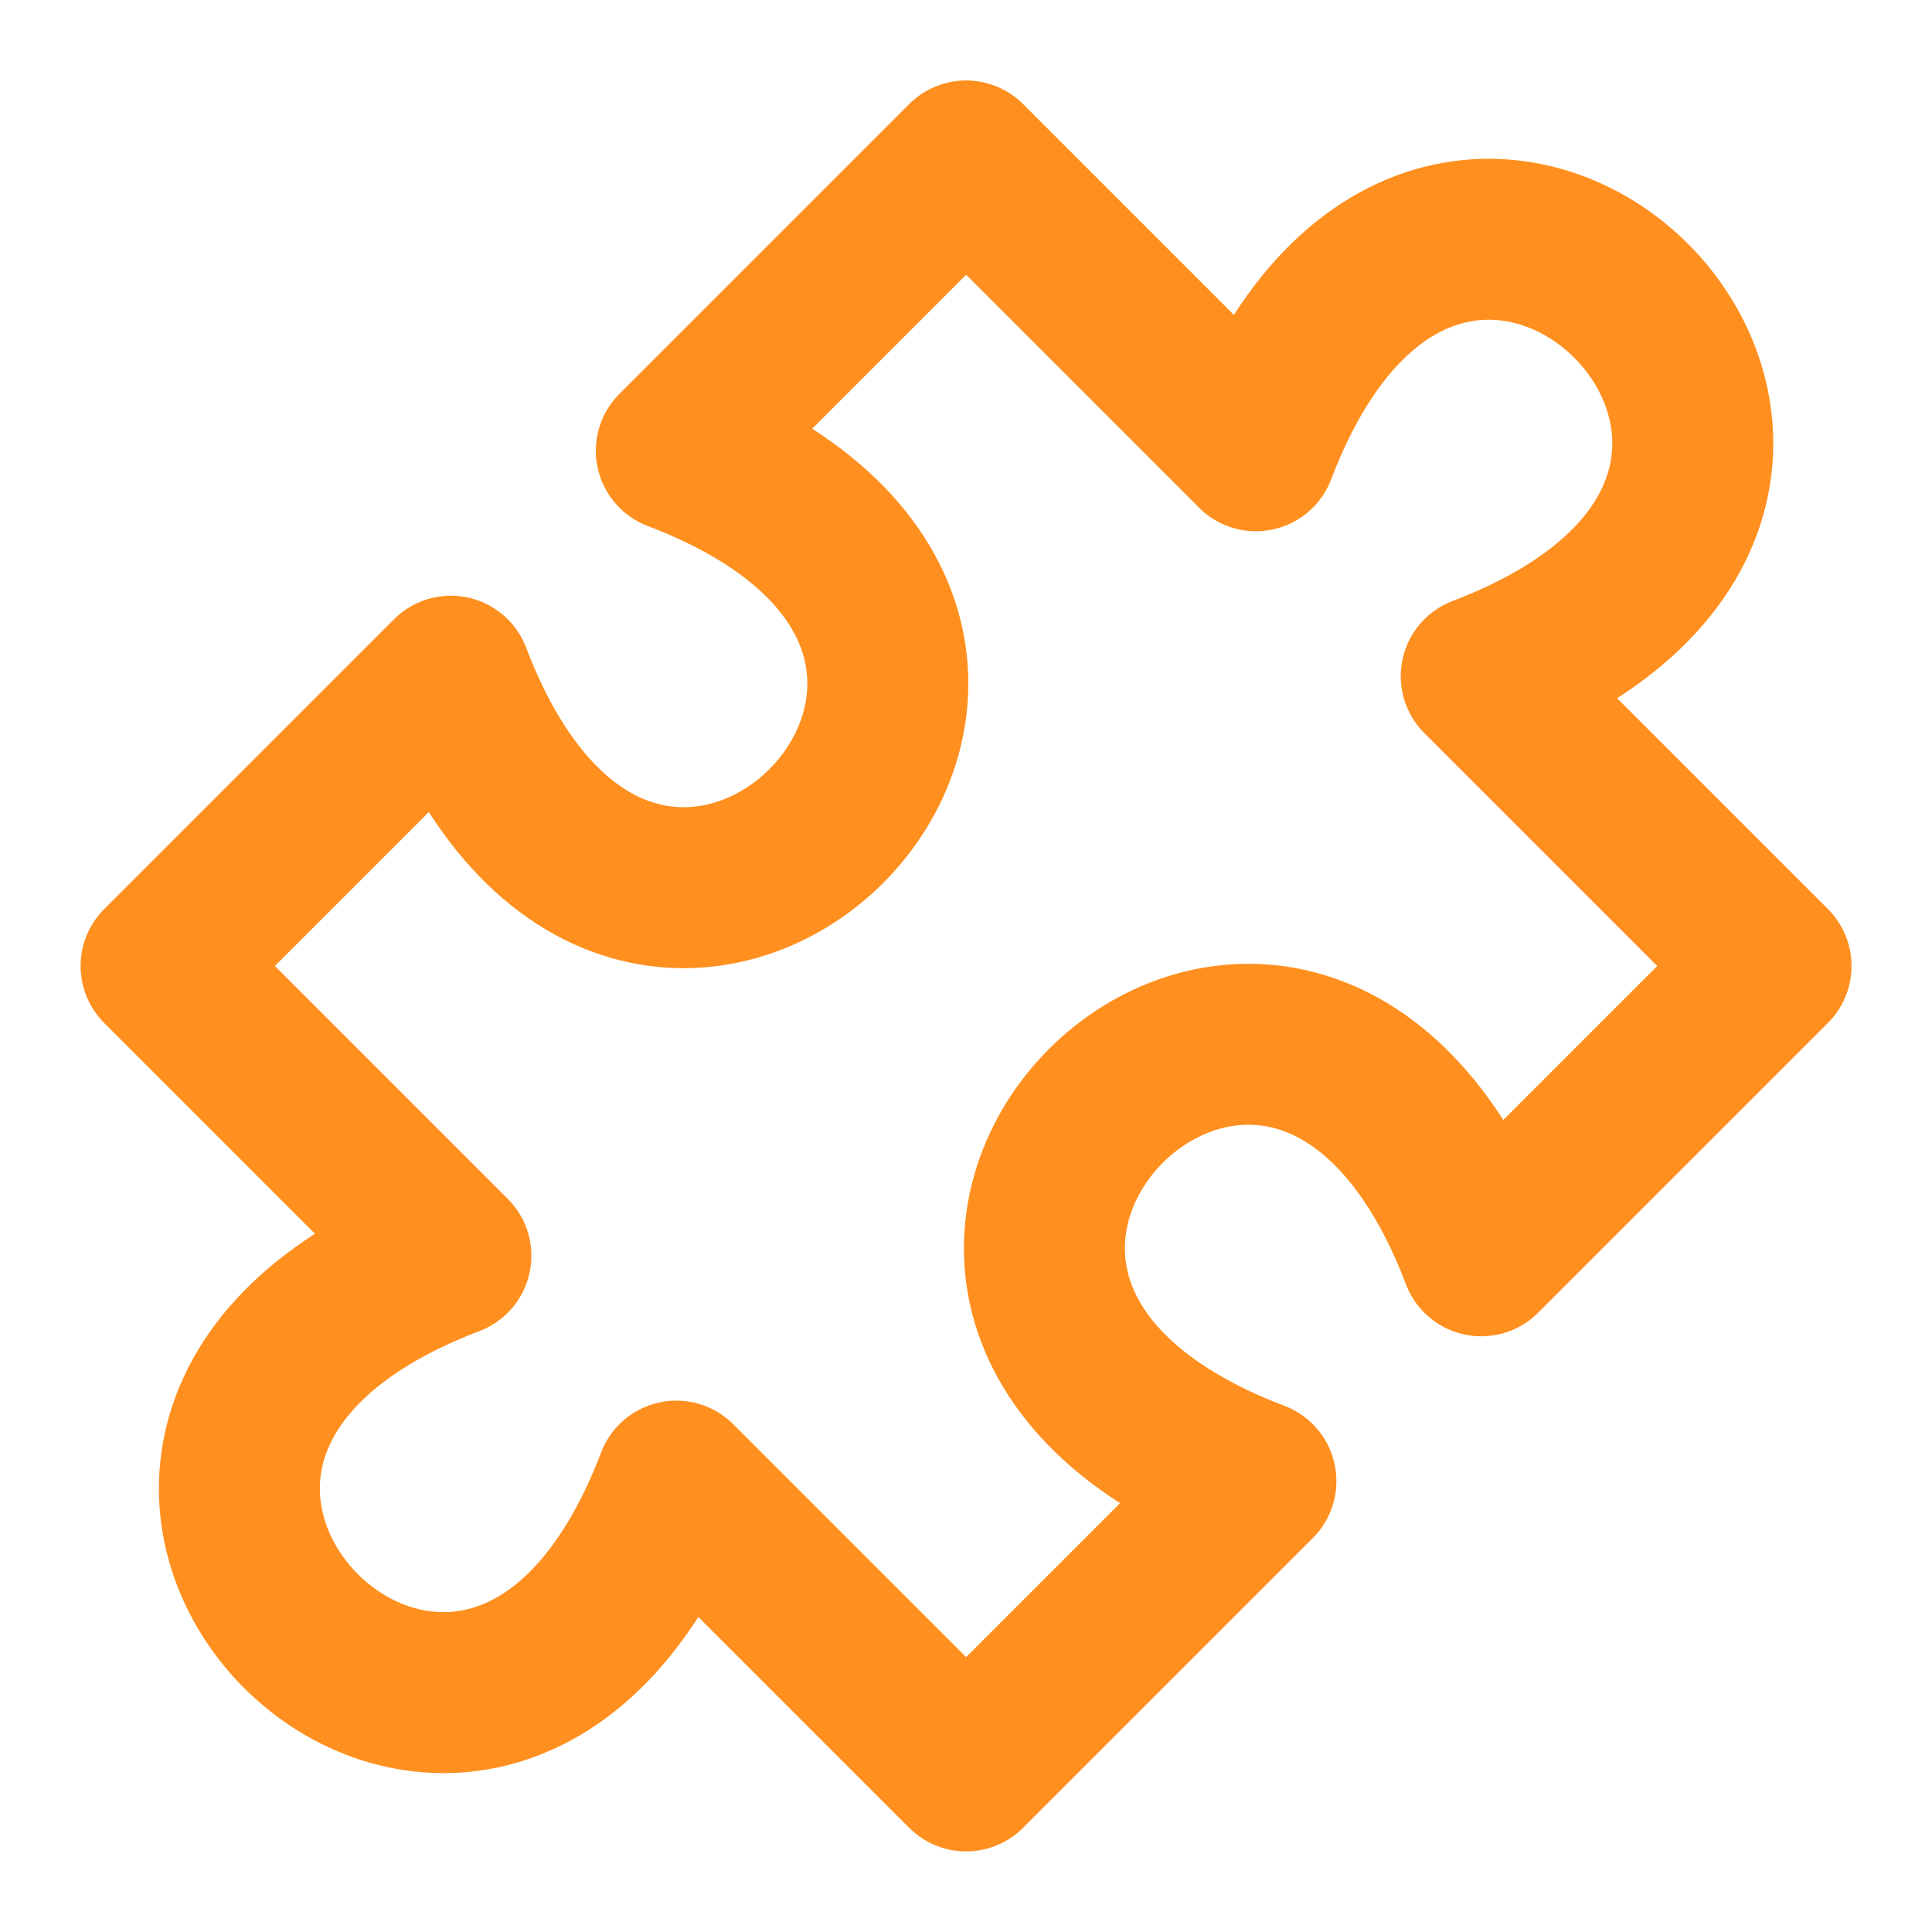
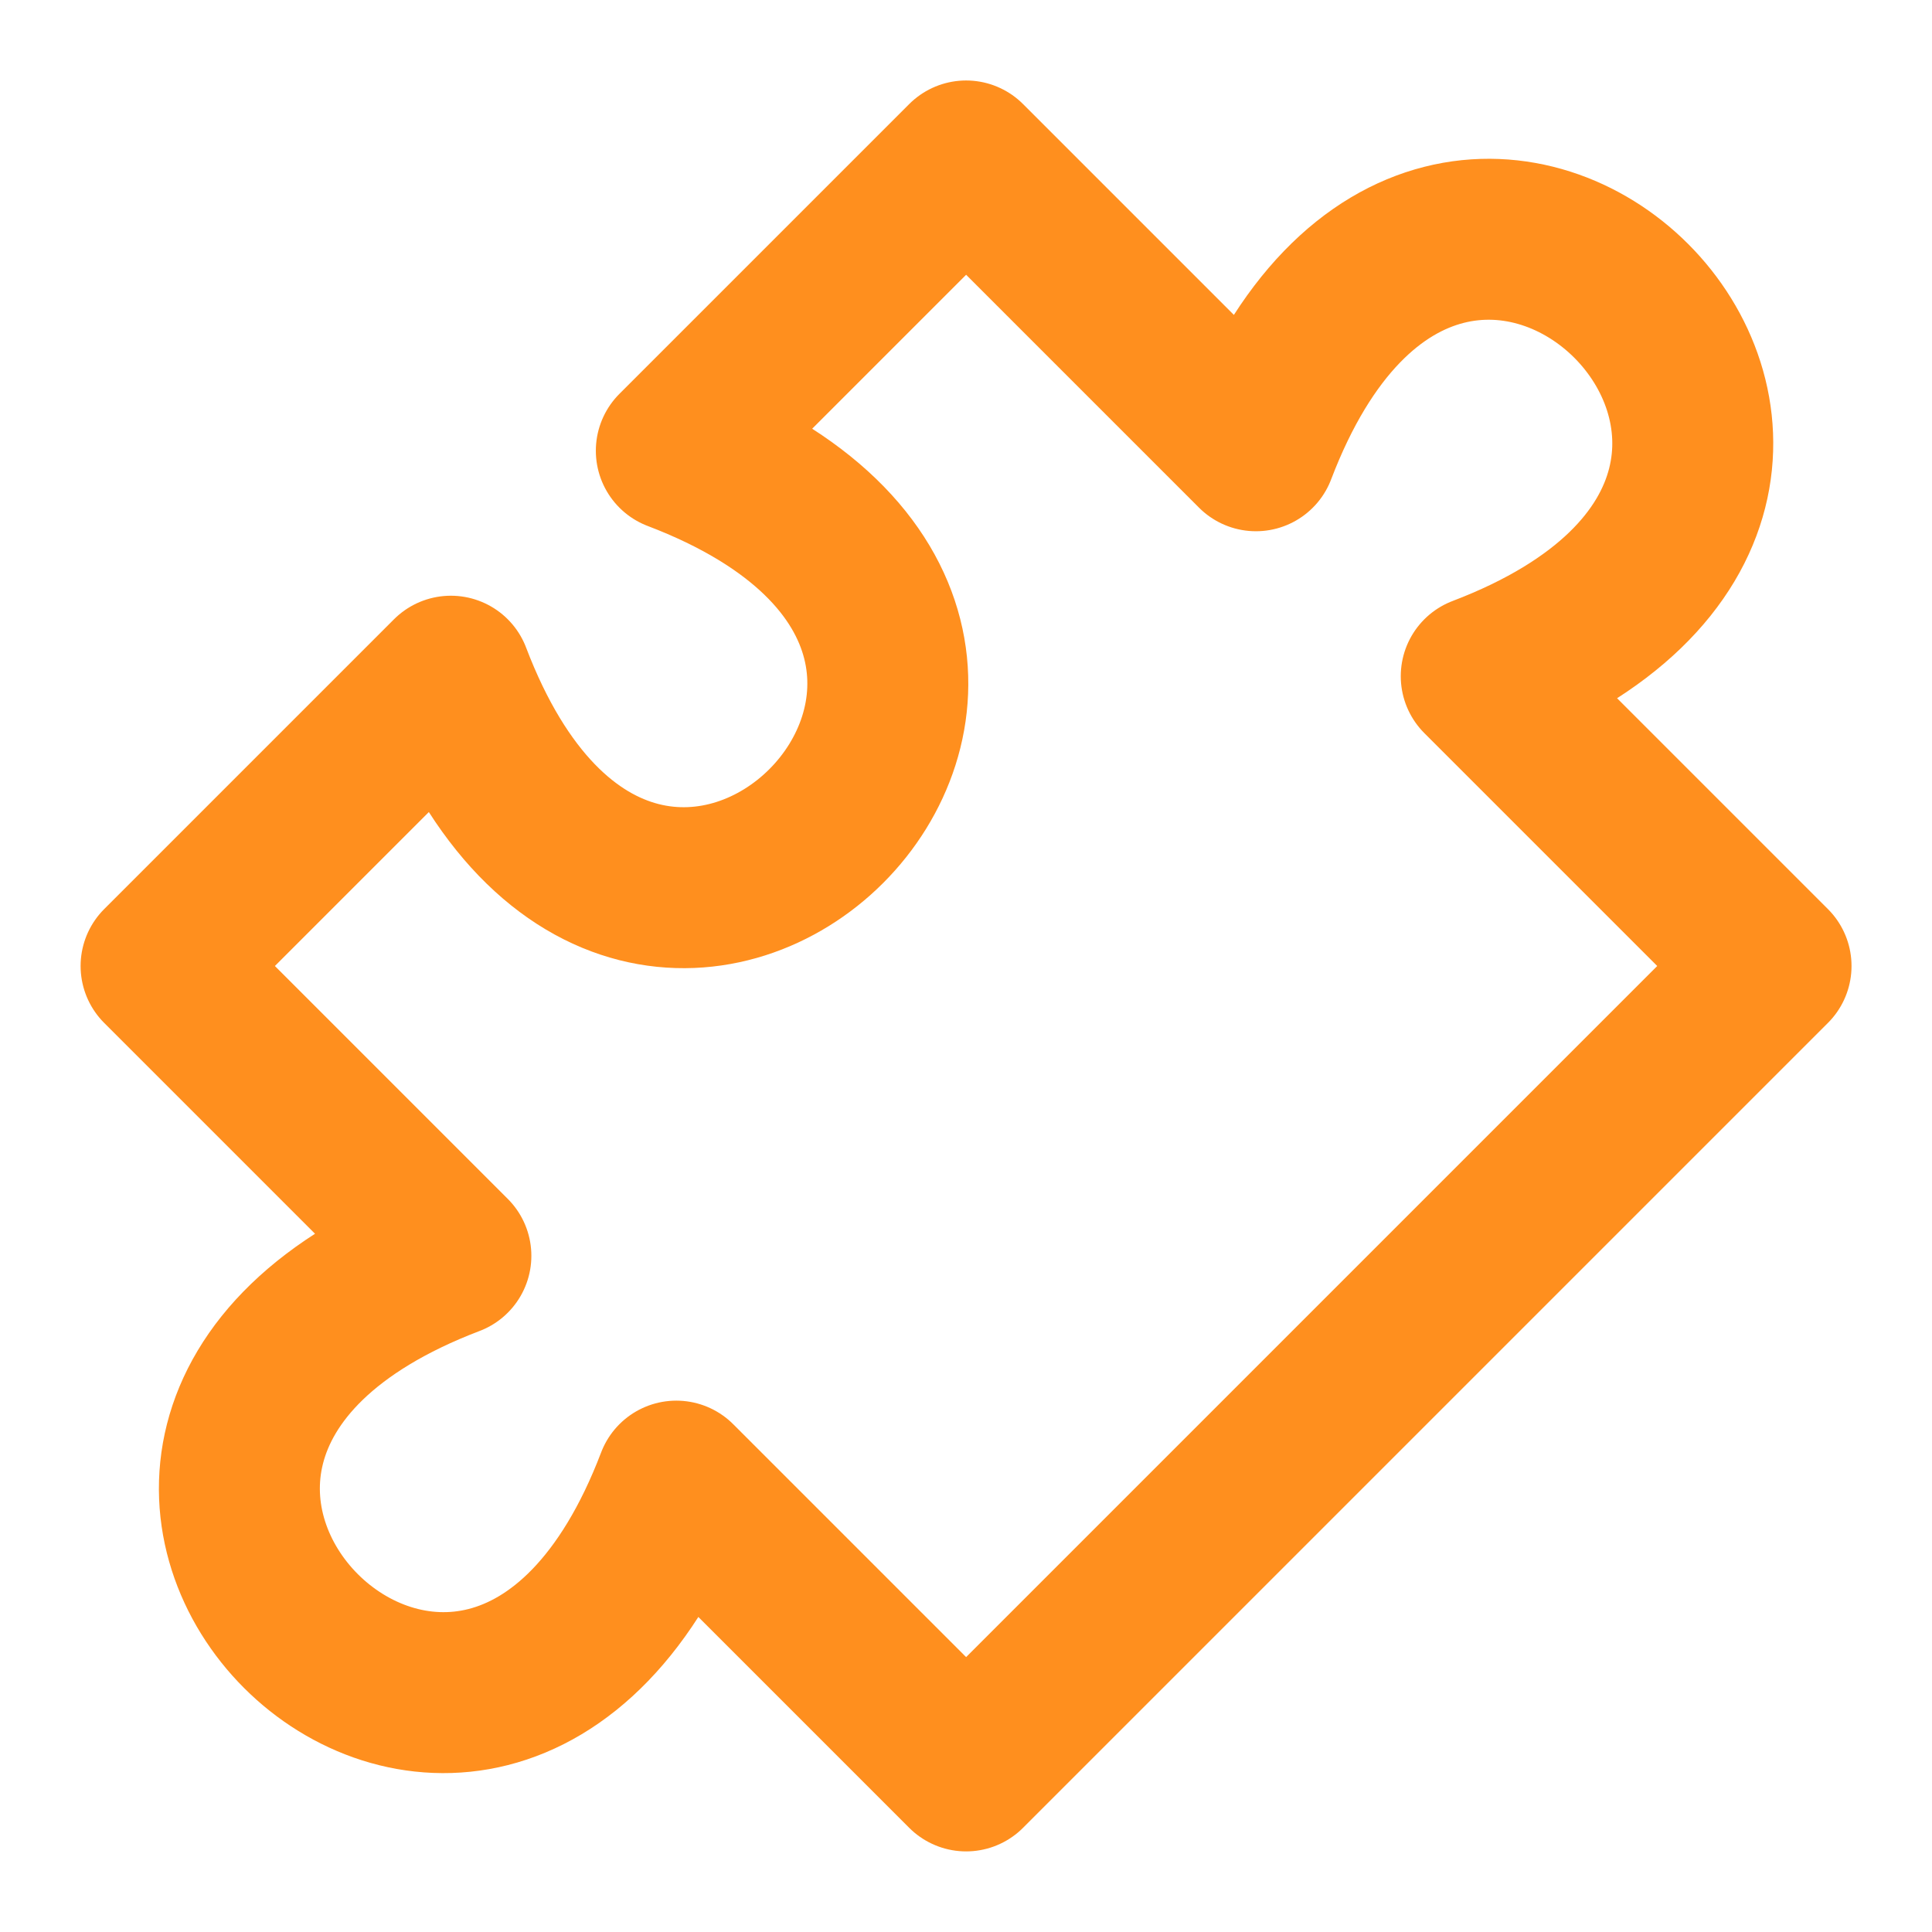
<svg xmlns="http://www.w3.org/2000/svg" width="16" height="16" viewBox="0 0 16 16" fill="none">
-   <path d="M8.001 1.333L10.401 3.733C12.001 -0.467 16.467 4 12.267 5.6L14.667 8L12.267 10.4C10.667 6.2 6.201 10.666 10.401 12.266L8.001 14.666L5.601 12.266C4.001 16.466 -0.466 12 3.734 10.4L1.334 8L3.734 5.6C5.334 9.8 9.801 5.333 5.601 3.733L8.001 1.333Z" stroke="#FF8F1E" stroke-width="1.333" stroke-linecap="round" stroke-linejoin="round" />
+   <path d="M8.001 1.333L10.401 3.733C12.001 -0.467 16.467 4 12.267 5.6L14.667 8L12.267 10.4L8.001 14.666L5.601 12.266C4.001 16.466 -0.466 12 3.734 10.4L1.334 8L3.734 5.6C5.334 9.8 9.801 5.333 5.601 3.733L8.001 1.333Z" stroke="#FF8F1E" stroke-width="1.333" stroke-linecap="round" stroke-linejoin="round" />
</svg>